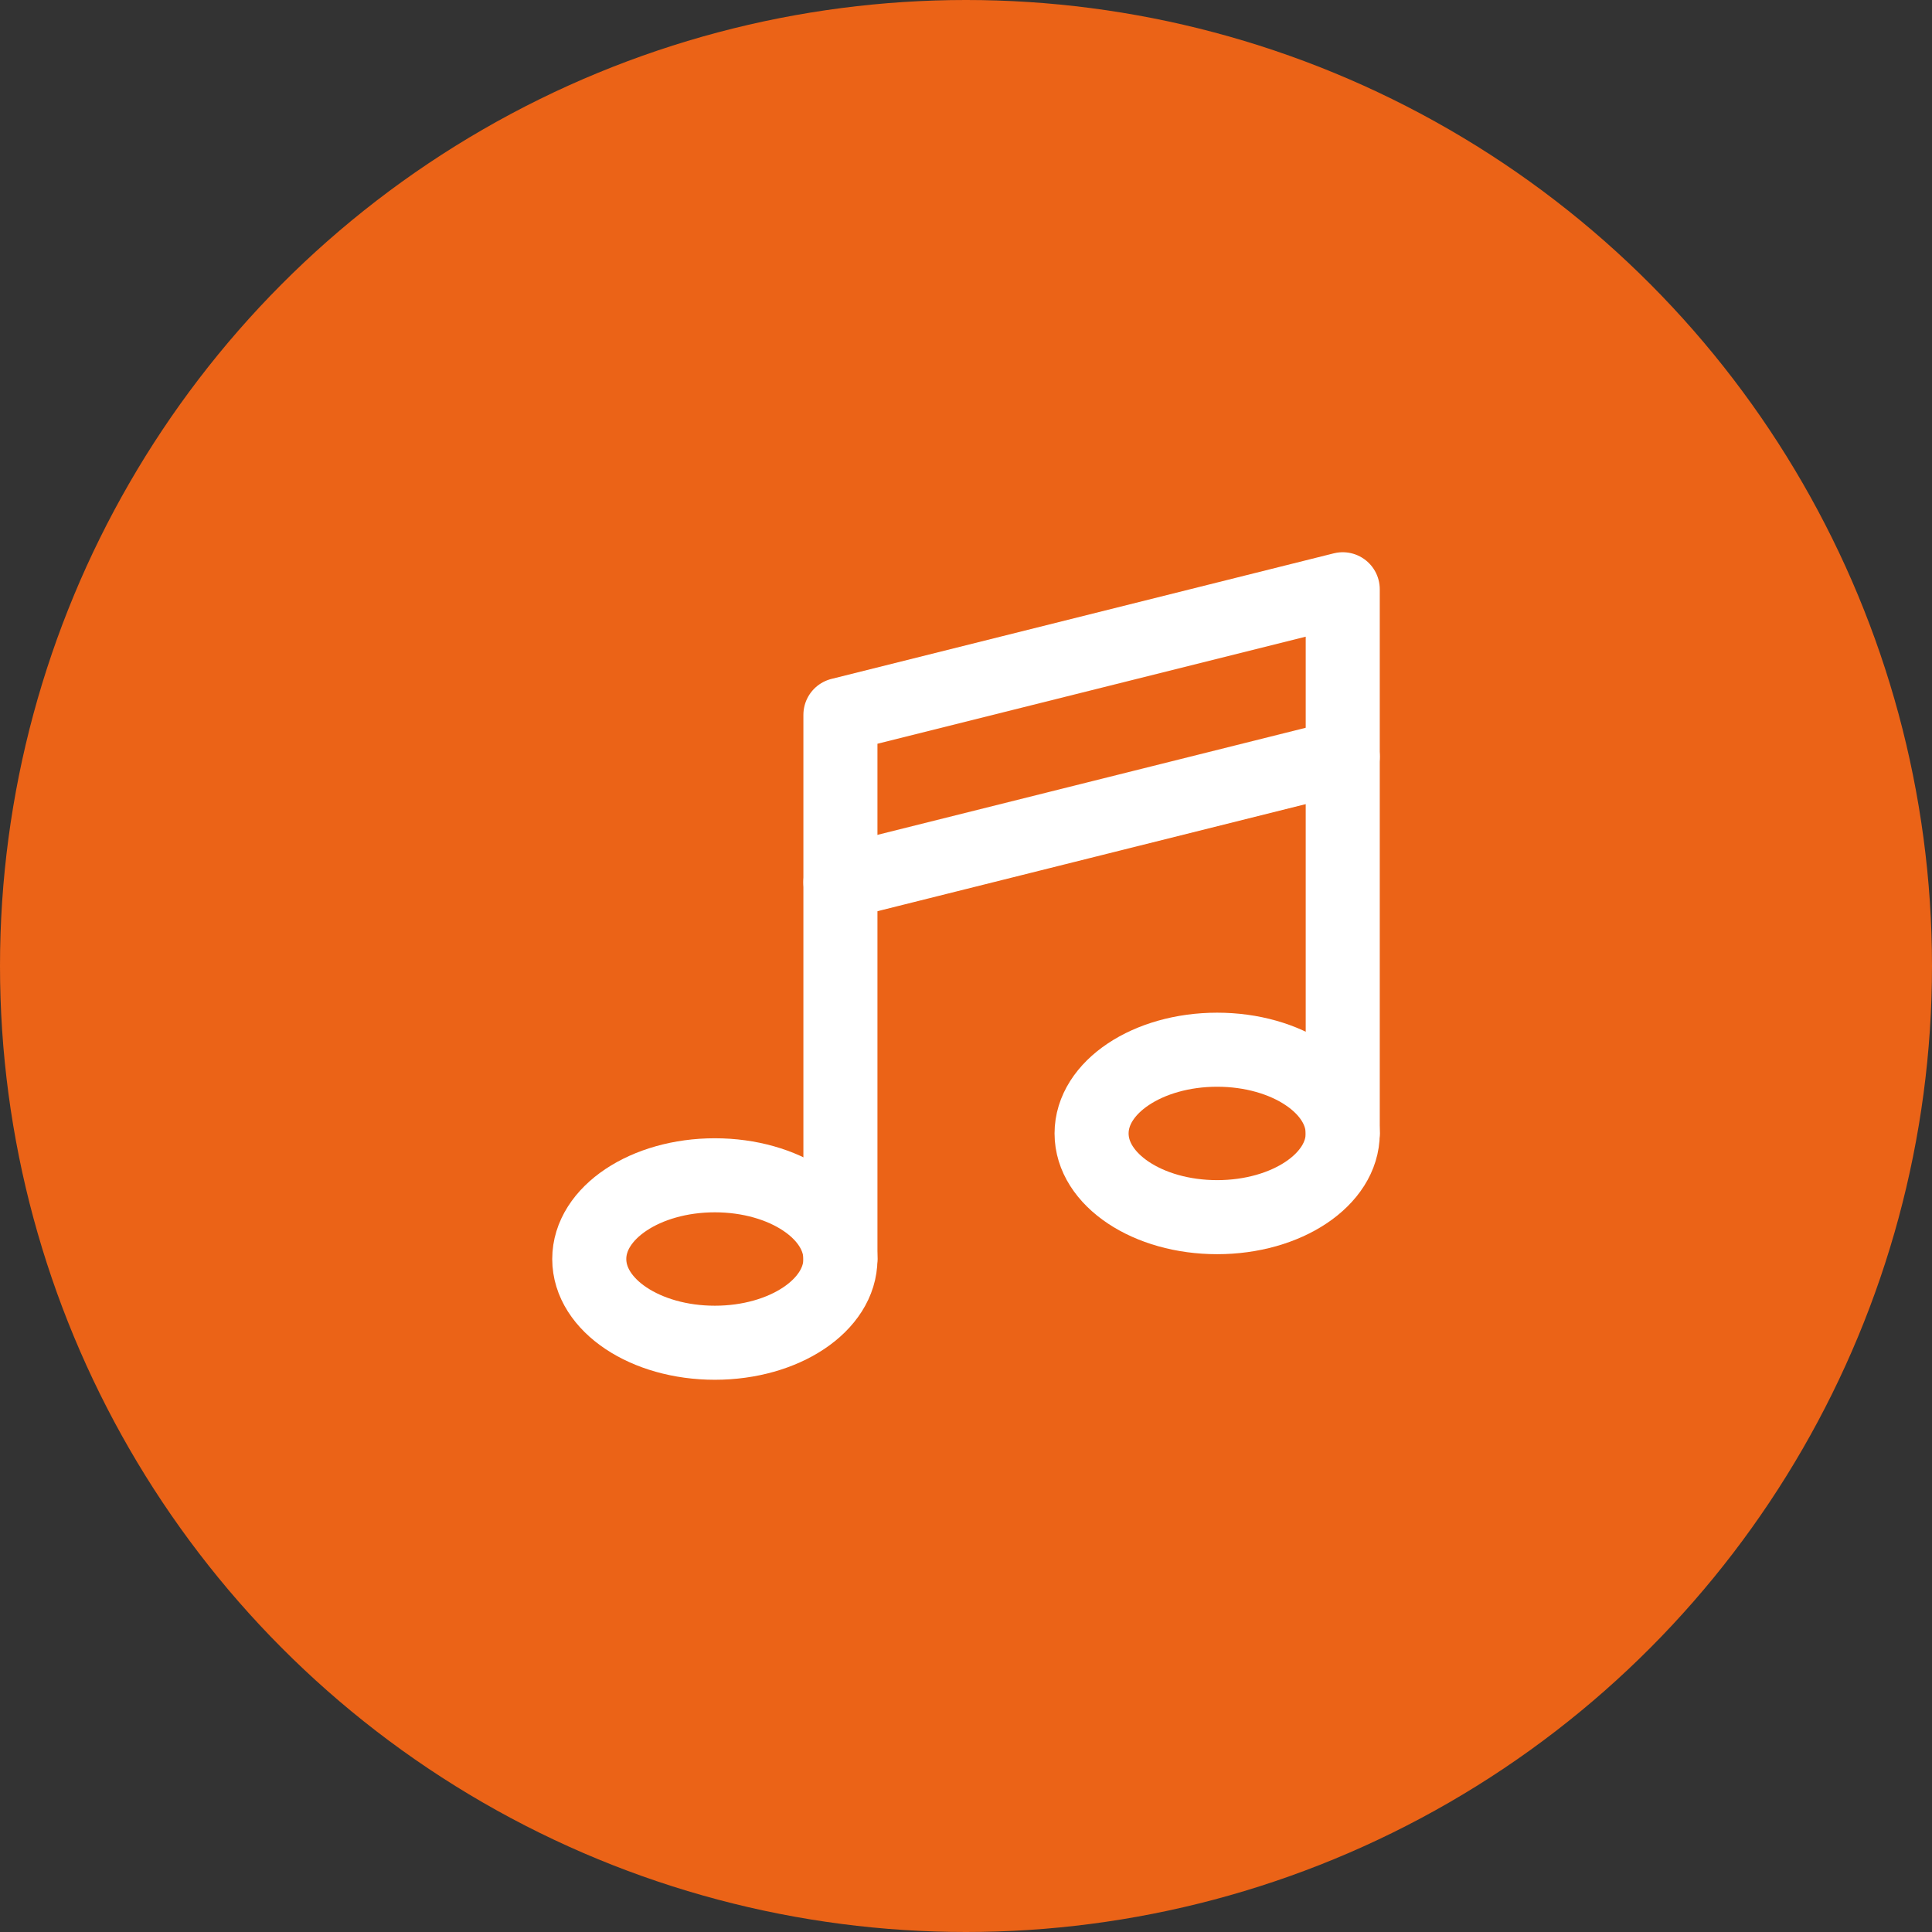
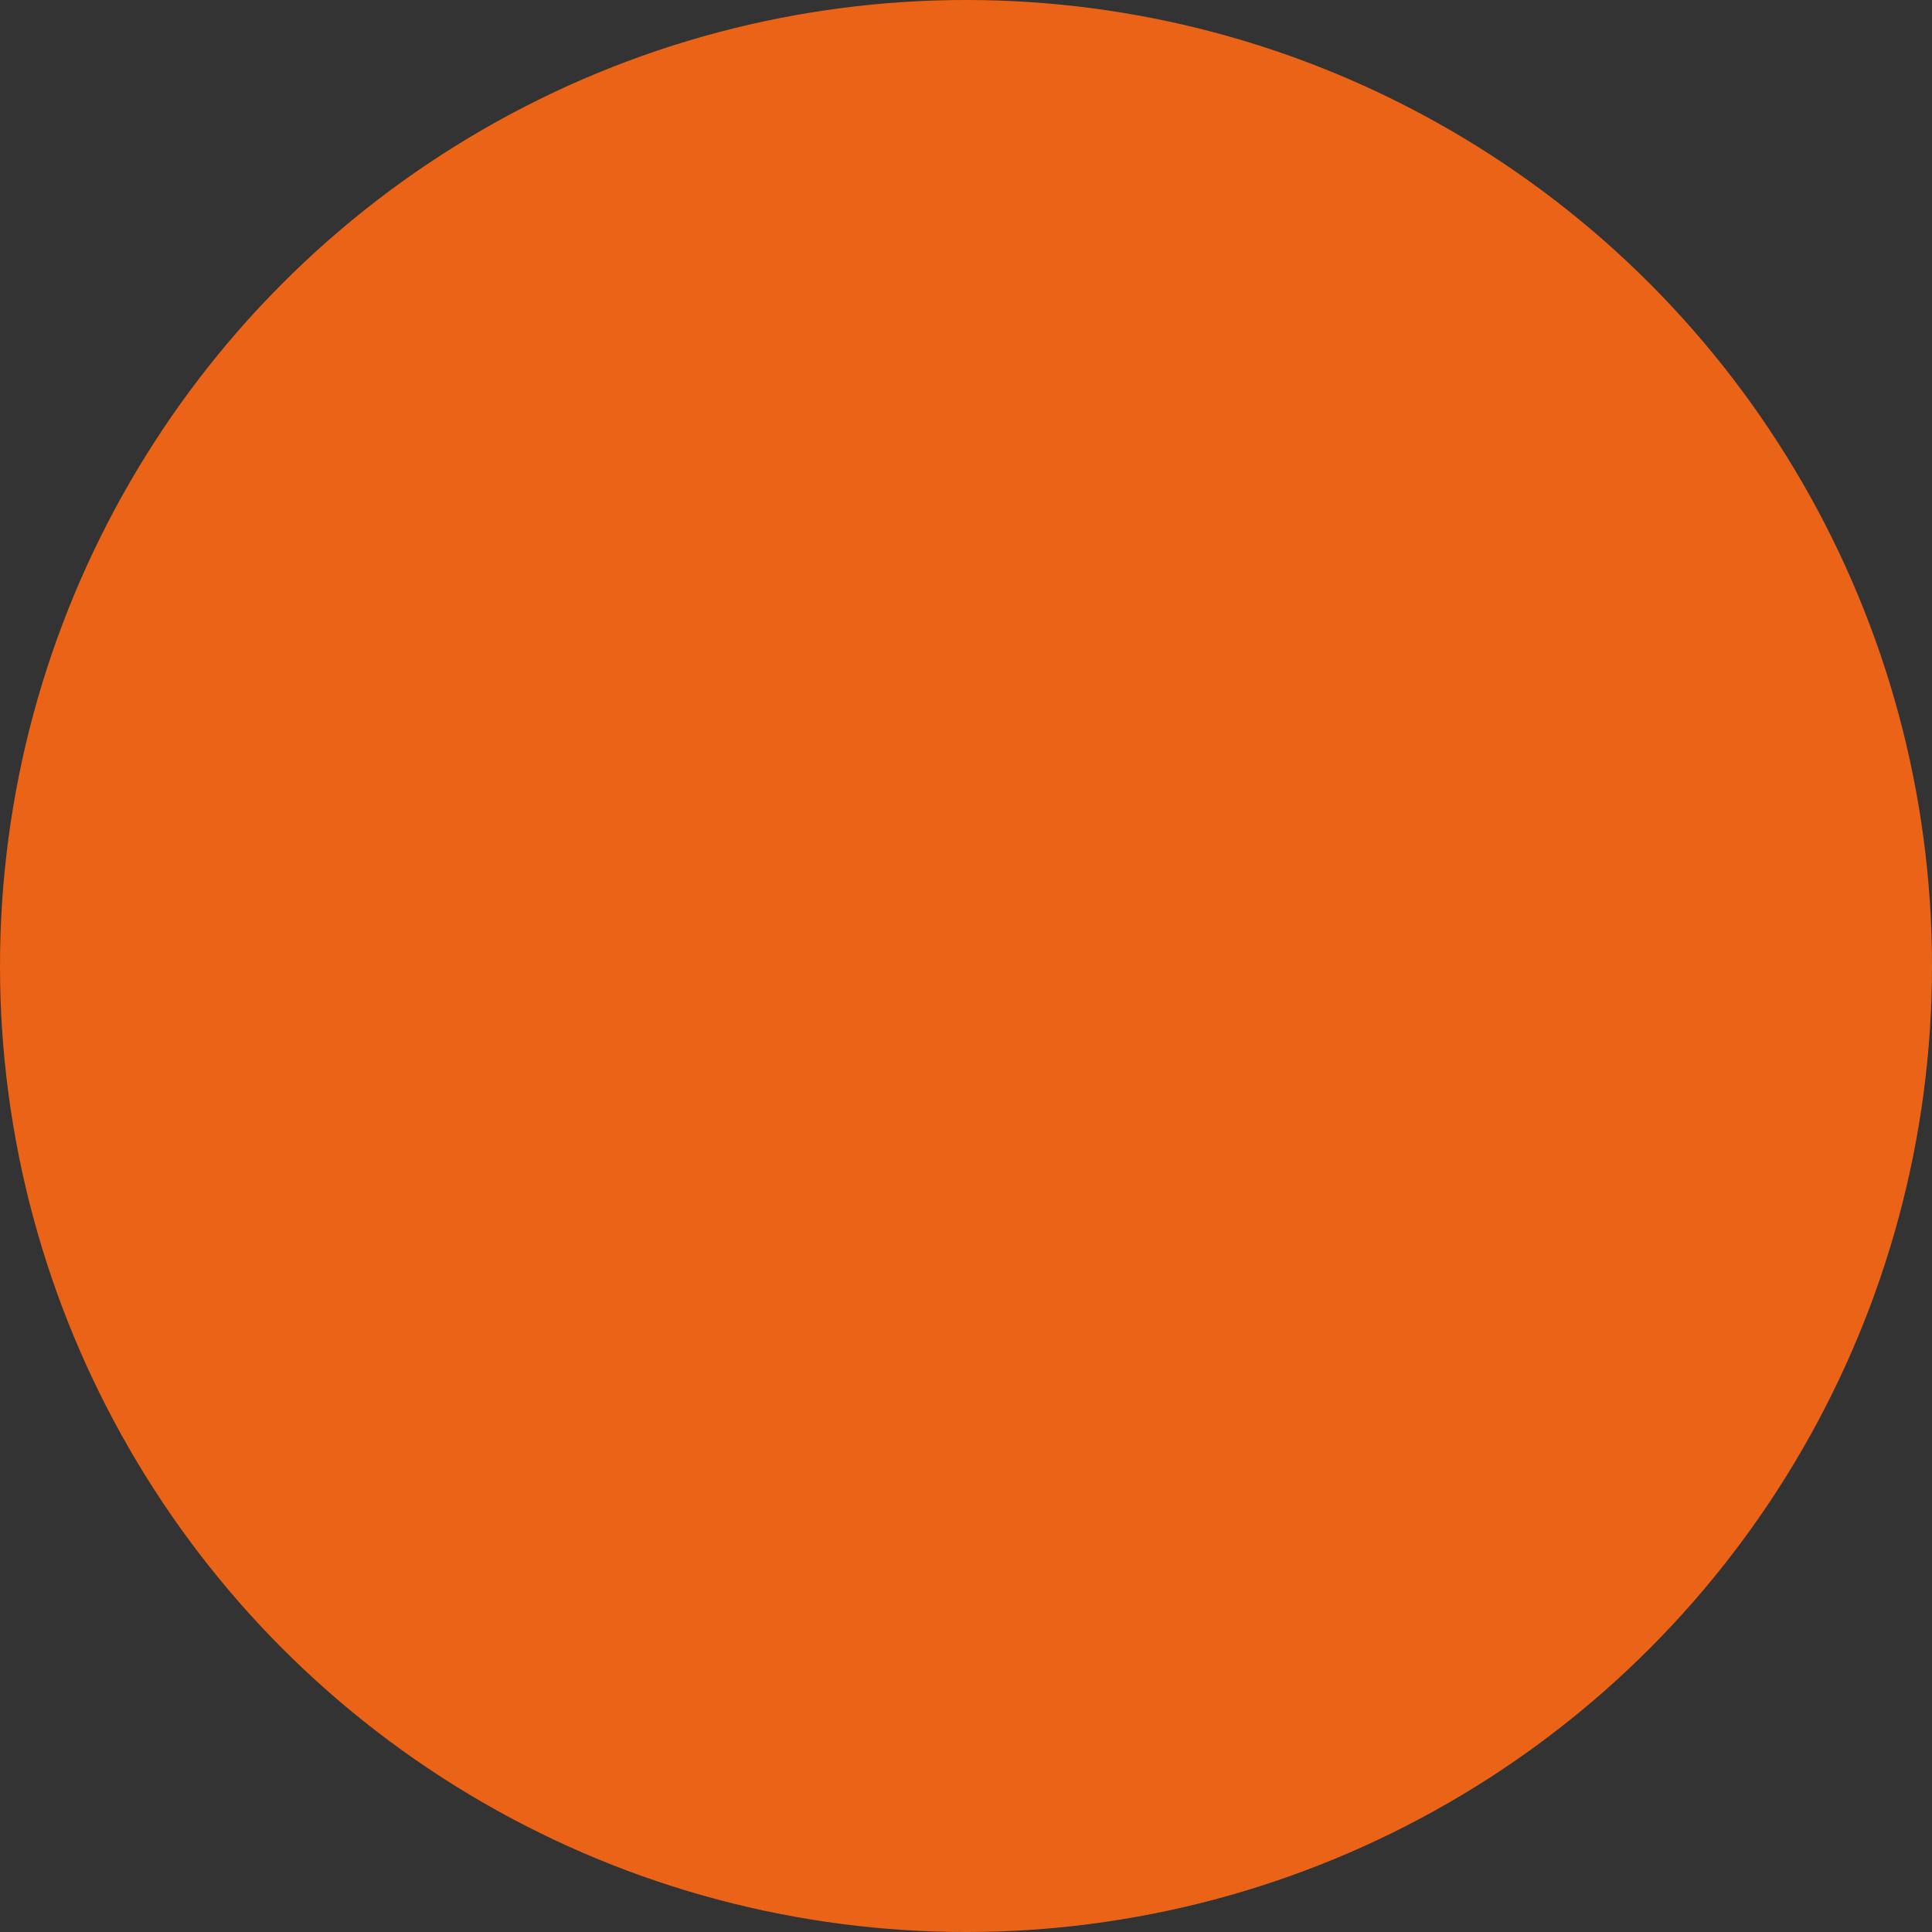
<svg xmlns="http://www.w3.org/2000/svg" width="100" height="100" viewBox="0 0 100 100" fill="none">
  <rect x="0" y="0" width="100" height="100" fill="#333333" stroke="none" />
  <circle cx="50" cy="50" r="50" fill="#EB6317" />
-   <path d="M43.5 65.167V37L69.5 30.5V58.667" stroke="white" stroke-width="3.833" stroke-linecap="round" stroke-linejoin="round" />
-   <path d="M43.5 45.667L69.5 39.167" stroke="white" stroke-width="3.833" stroke-linecap="round" stroke-linejoin="round" />
-   <path d="M63 63C66.59 63 69.5 61.061 69.5 58.667C69.5 56.273 66.59 54.333 63 54.333C59.41 54.333 56.5 56.273 56.5 58.667C56.5 61.061 59.41 63 63 63Z" stroke="white" stroke-width="3.833" stroke-linecap="round" stroke-linejoin="round" />
-   <path d="M37 69.5C40.59 69.5 43.5 67.561 43.5 65.167C43.5 62.773 40.59 60.833 37 60.833C33.41 60.833 30.5 62.773 30.5 65.167C30.5 67.561 33.41 69.5 37 69.5Z" stroke="white" stroke-width="3.833" stroke-linecap="round" stroke-linejoin="round" />
</svg>